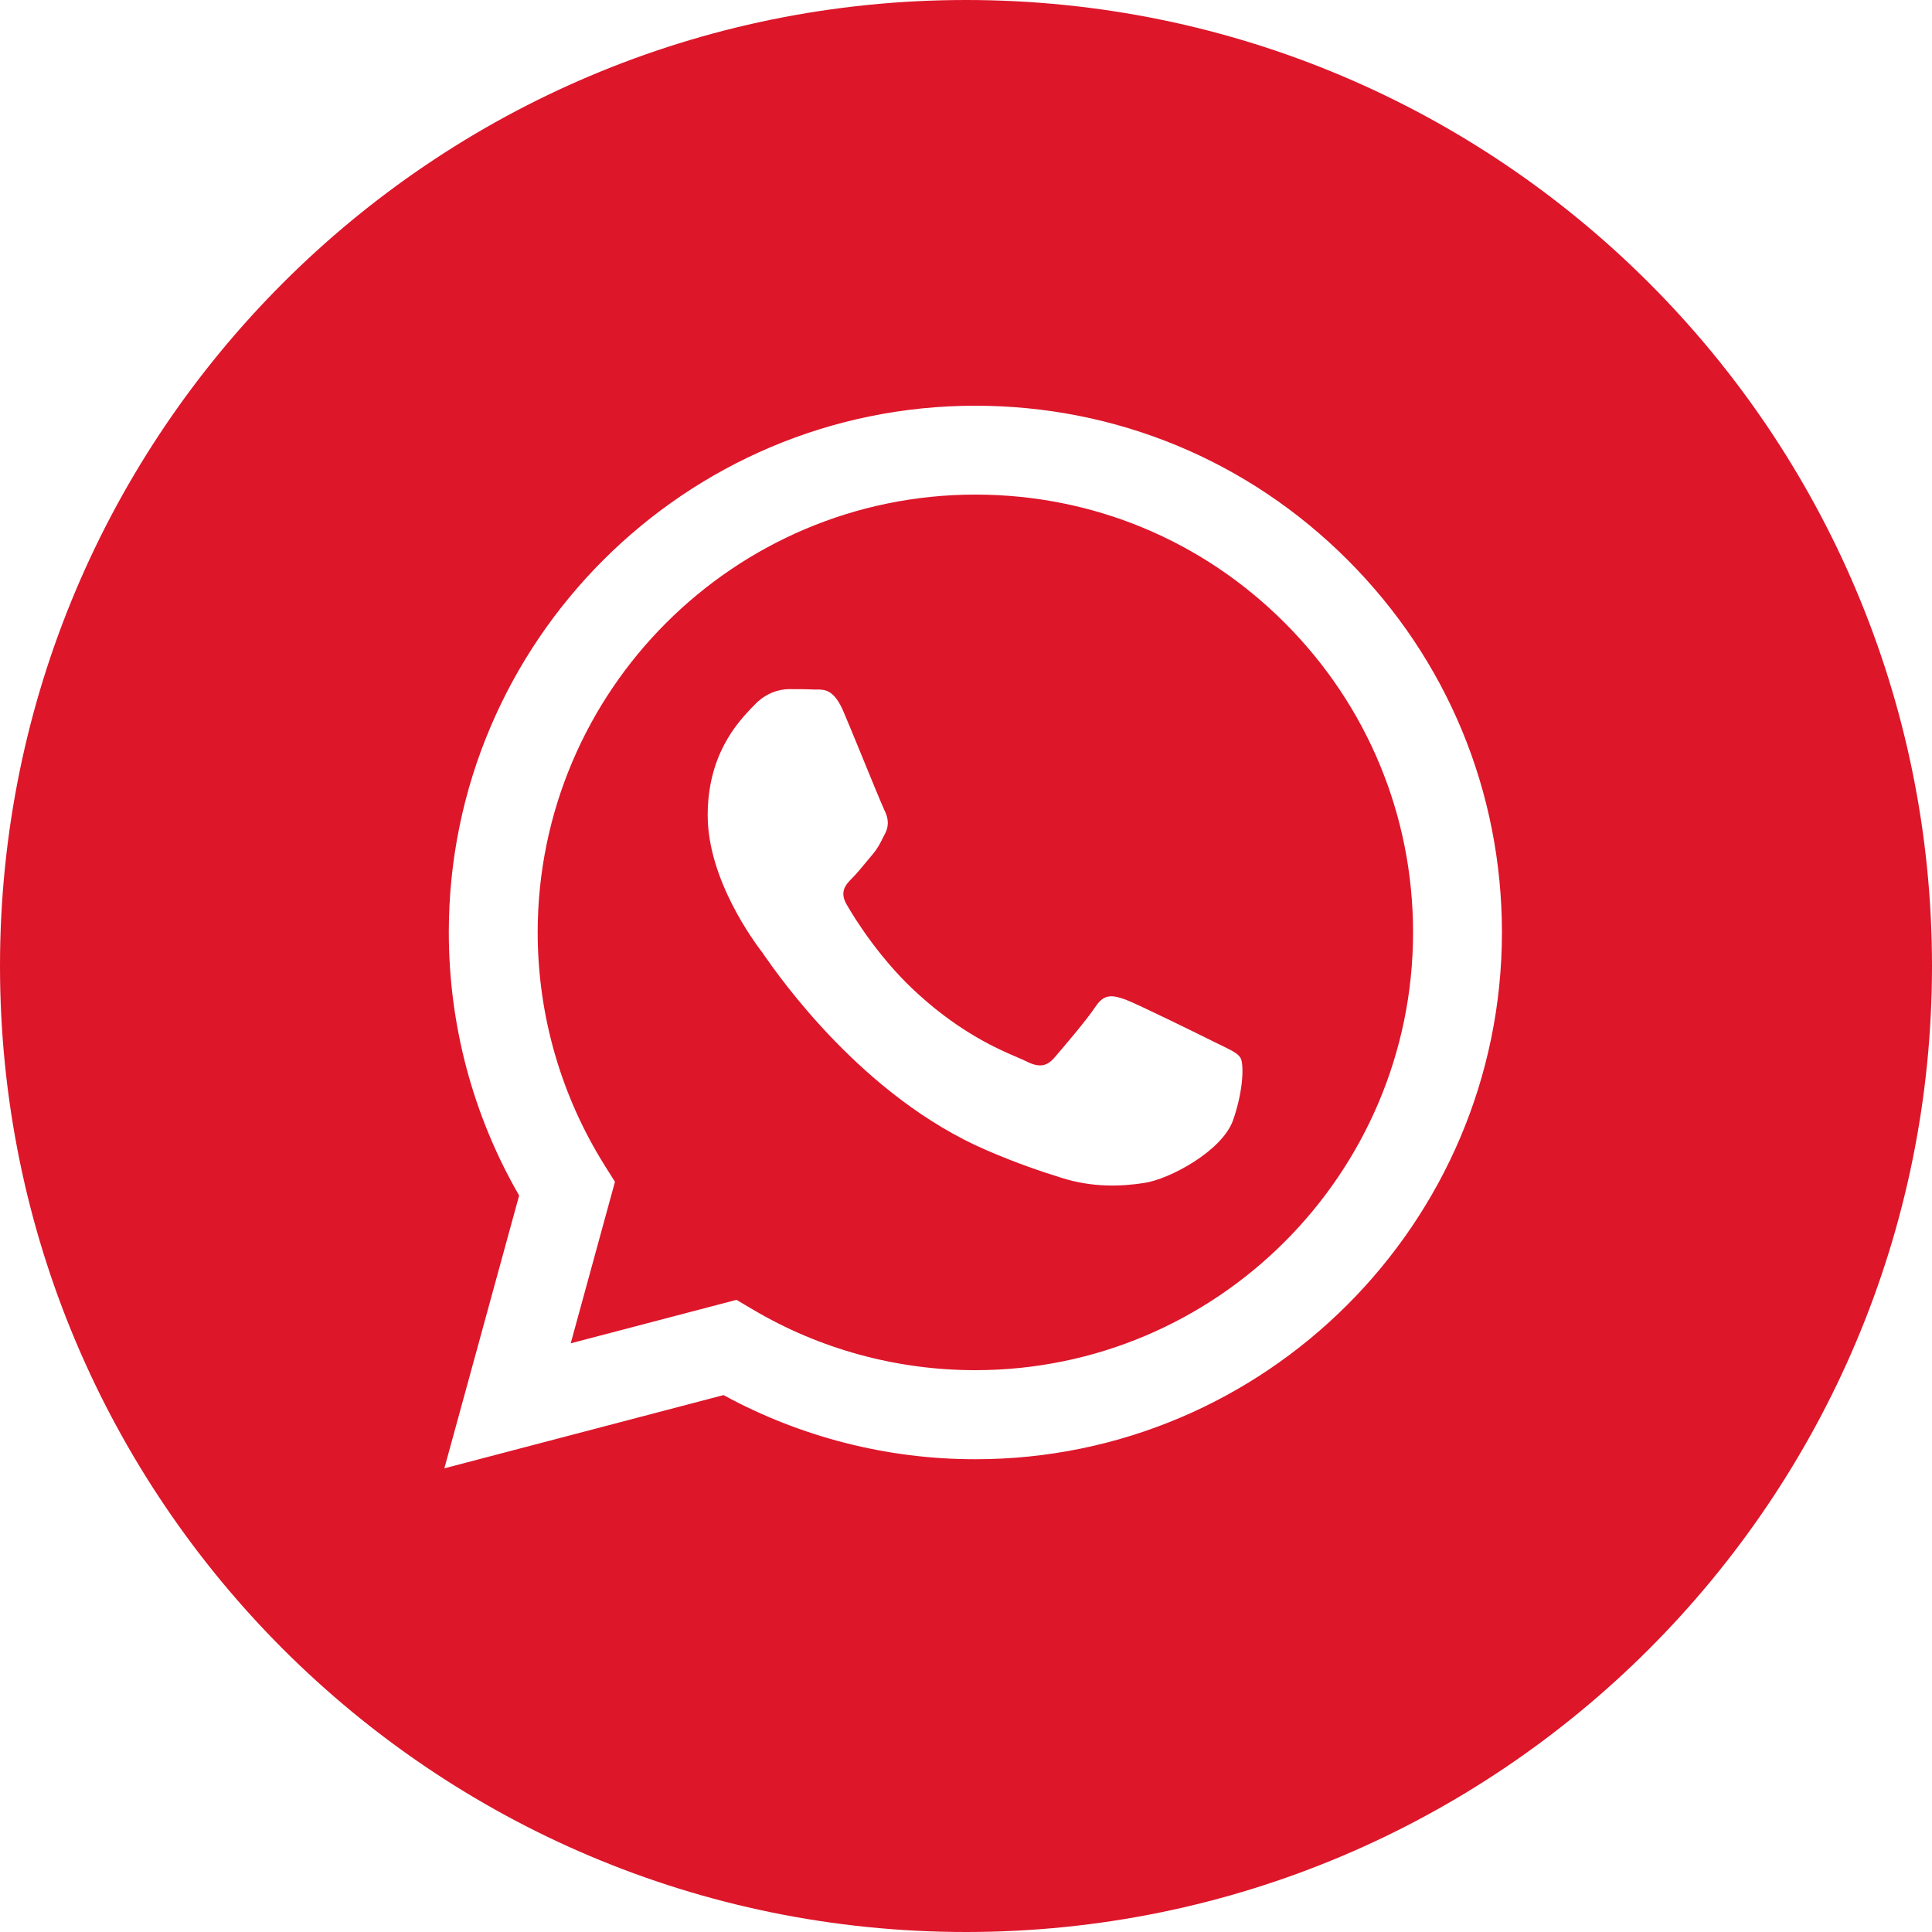
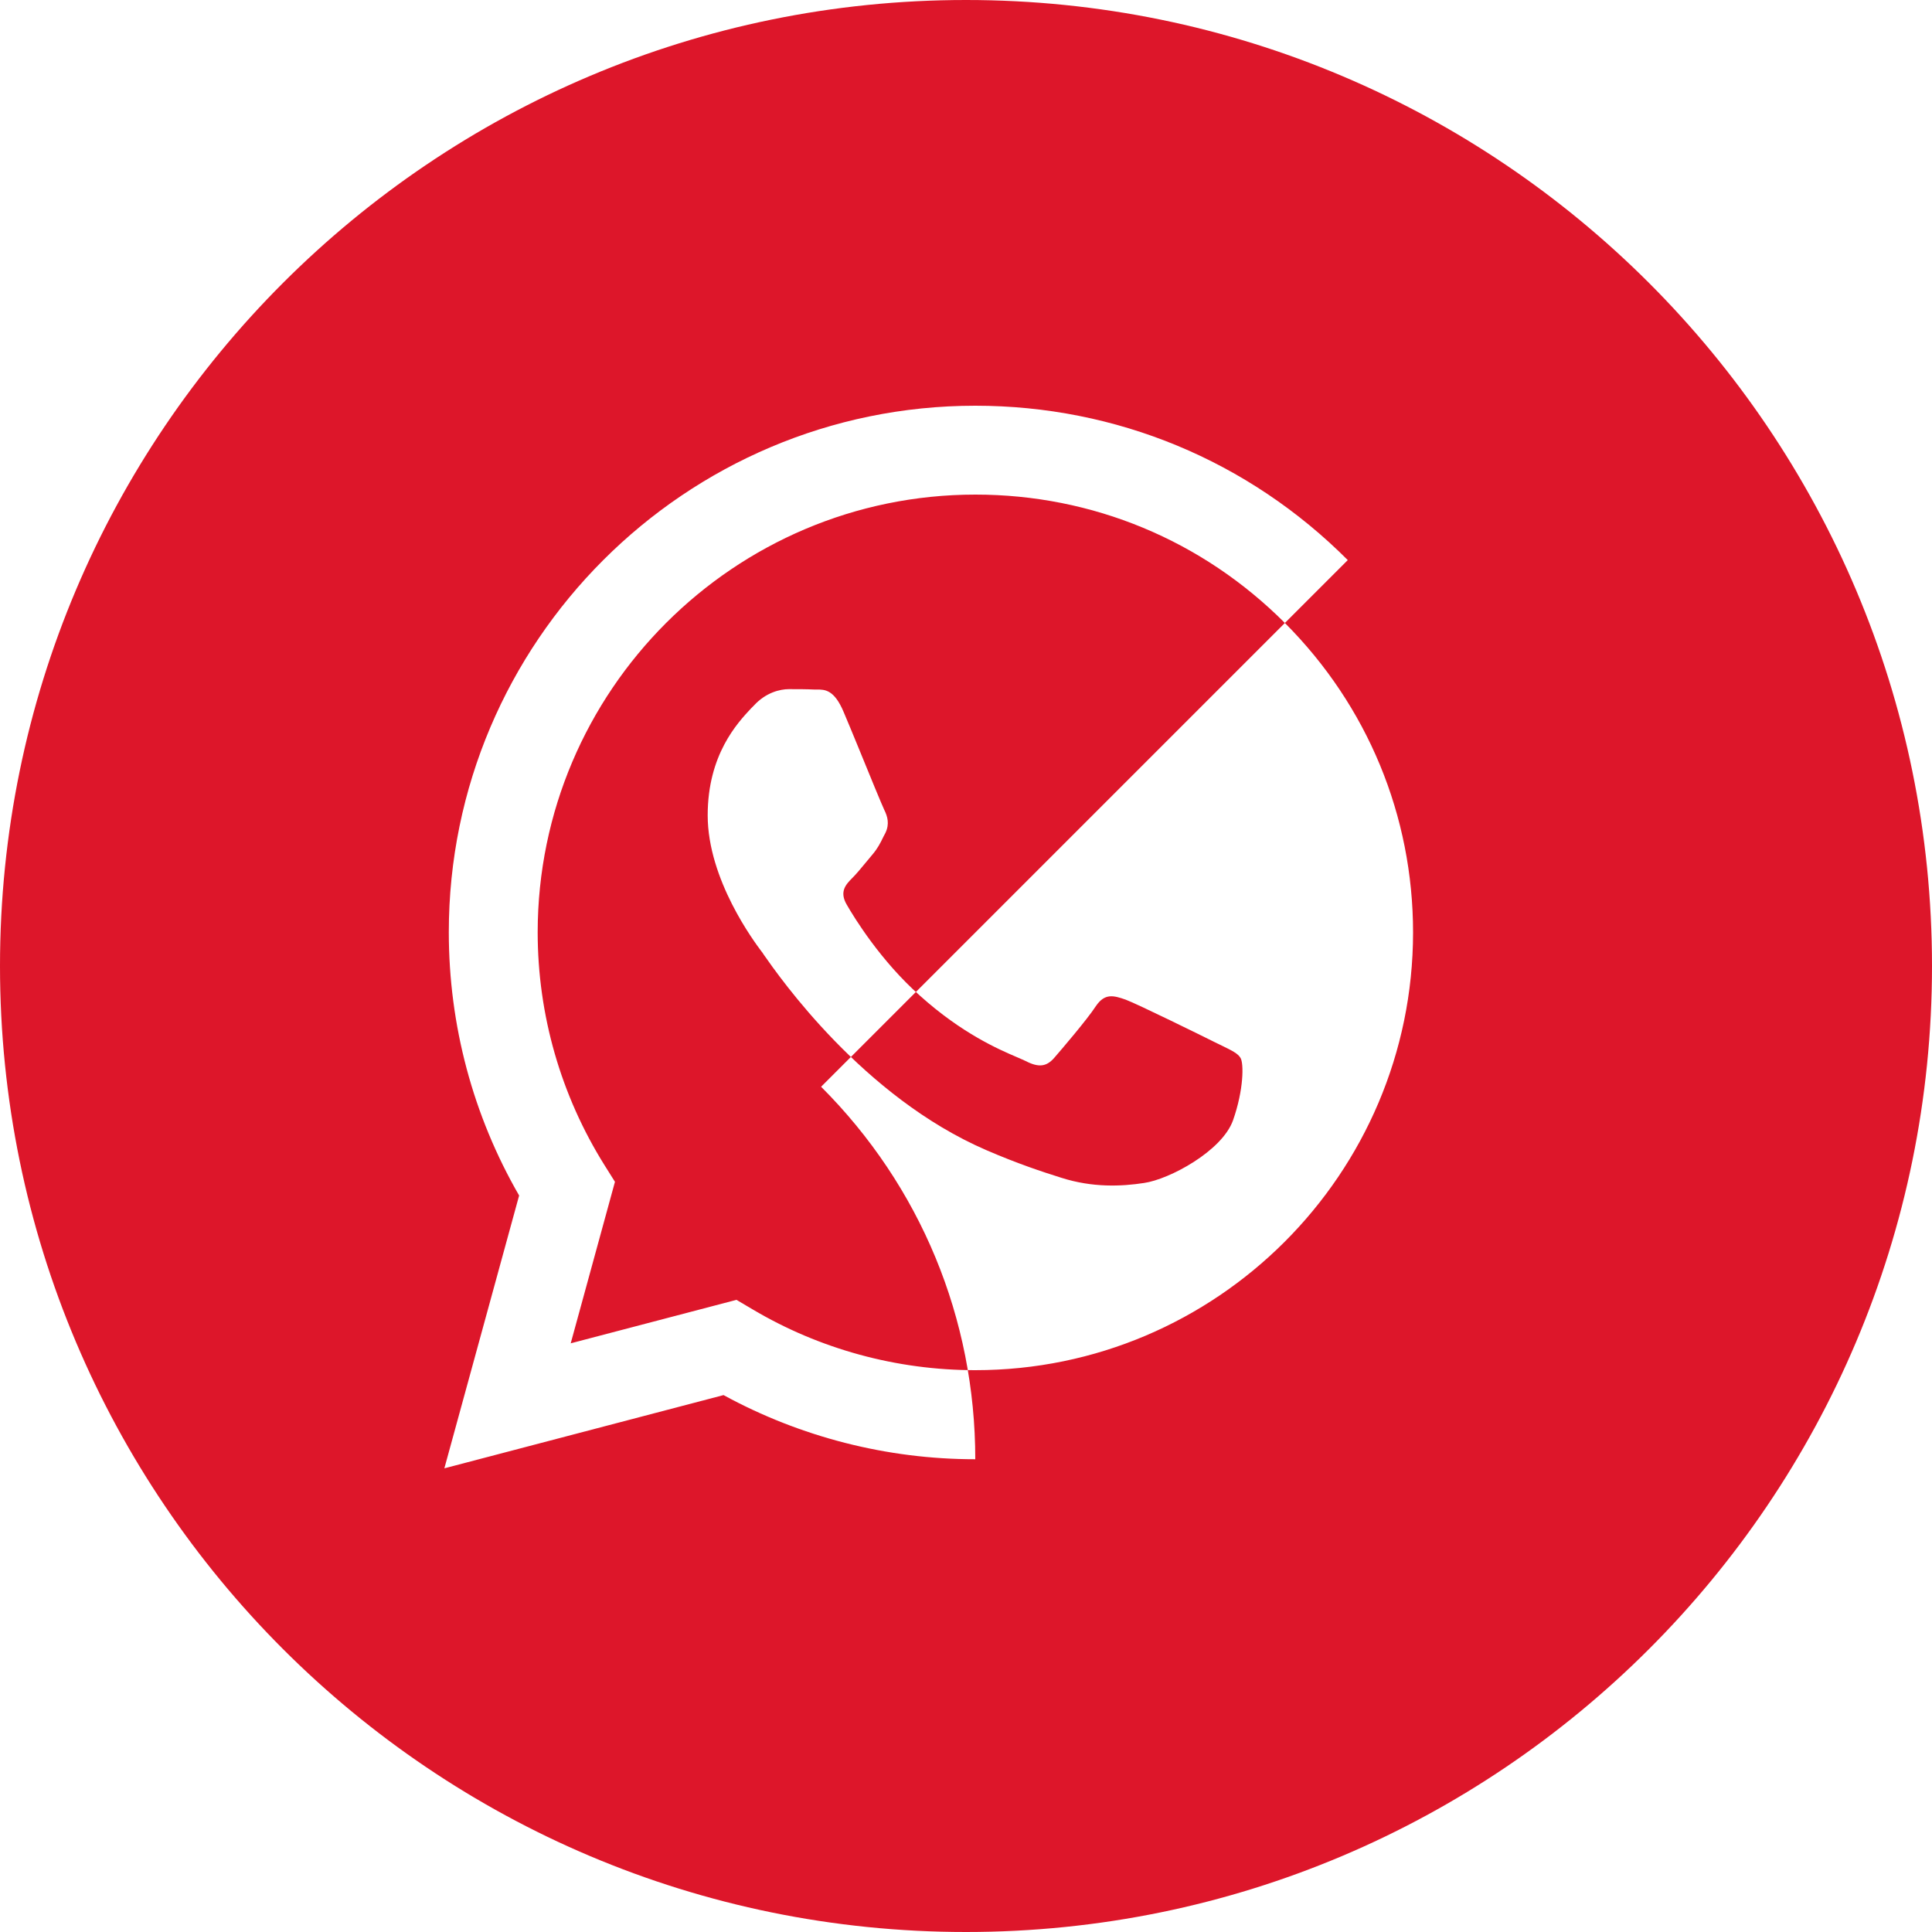
<svg xmlns="http://www.w3.org/2000/svg" width="100" height="100">
  <g class="layer">
    <title>Layer 1</title>
-     <path clip-rule="evenodd" d="m50,100c27.61,0 50,-22.39 50,-50c0,-27.61 -22.39,-50 -50,-50c-27.61,0 -50,22.39 -50,50c0,27.61 22.39,50 50,50zm19.76,-71.01c-5.14,-5.15 -11.99,-7.99 -19.28,-7.99c-15.02,0 -27.25,12.23 -27.25,27.25c0,4.81 1.25,9.49 3.64,13.63l-3.87,14.12l14.45,-3.79c3.98,2.17 8.46,3.32 13.02,3.32l0.01,0c15.02,0 27.25,-12.23 27.26,-27.26c0,-7.28 -2.83,-14.13 -7.98,-19.28zm-19.28,41.93l0,0c-4.07,0 -8.06,-1.09 -11.53,-3.15l-0.83,-0.49l-8.58,2.25l2.29,-8.36l-0.54,-0.86c-2.26,-3.61 -3.46,-7.78 -3.46,-12.06c0.01,-12.49 10.17,-22.65 22.66,-22.65c6.05,0 11.74,2.36 16.02,6.65c4.27,4.28 6.63,9.97 6.63,16.02c-0.01,12.49 -10.17,22.65 -22.66,22.65zm12.43,-16.96c-0.68,-0.34 -4.03,-1.99 -4.65,-2.22c-0.63,-0.22 -1.08,-0.34 -1.54,0.34c-0.45,0.69 -1.76,2.22 -2.15,2.67c-0.4,0.46 -0.8,0.52 -1.48,0.17c-0.11,-0.05 -0.26,-0.12 -0.45,-0.2l0,0c-0.96,-0.41 -2.85,-1.23 -5.02,-3.18c-2.03,-1.8 -3.4,-4.03 -3.79,-4.71c-0.4,-0.68 -0.05,-1.05 0.29,-1.39c0.21,-0.21 0.44,-0.49 0.68,-0.78c0.12,-0.14 0.23,-0.28 0.35,-0.42c0.28,-0.33 0.41,-0.59 0.58,-0.94c0.03,-0.06 0.06,-0.12 0.1,-0.19c0.22,-0.46 0.11,-0.85 -0.06,-1.19c-0.11,-0.23 -0.76,-1.8 -1.34,-3.23c-0.29,-0.71 -0.57,-1.38 -0.76,-1.83c-0.49,-1.17 -0.98,-1.17 -1.38,-1.17c-0.05,0 -0.1,0 -0.15,0c-0.4,-0.02 -0.85,-0.02 -1.31,-0.02c-0.45,0 -1.19,0.17 -1.81,0.85c-0.04,0.04 -0.09,0.09 -0.14,0.14l0,0c-0.71,0.76 -2.25,2.4 -2.25,5.54c0,3.34 2.43,6.57 2.78,7.04l0,0c0.03,0.03 0.07,0.09 0.12,0.17c0.82,1.17 5.13,7.36 11.52,10.12c1.62,0.7 2.89,1.12 3.88,1.43c1.63,0.52 3.12,0.45 4.29,0.27c1.31,-0.19 4.03,-1.65 4.6,-3.24c0.56,-1.59 0.56,-2.95 0.39,-3.23c-0.13,-0.23 -0.46,-0.39 -0.93,-0.62l0,0c-0.12,-0.06 -0.24,-0.12 -0.37,-0.18z" fill="#dd162a" fill-rule="evenodd" id="svg_1" />
+     <path clip-rule="evenodd" d="m50,100c27.61,0 50,-22.39 50,-50c0,-27.61 -22.39,-50 -50,-50c-27.61,0 -50,22.39 -50,50c0,27.61 22.39,50 50,50zm19.76,-71.01c-5.14,-5.15 -11.99,-7.99 -19.28,-7.99c-15.02,0 -27.25,12.23 -27.25,27.25c0,4.81 1.25,9.49 3.64,13.63l-3.87,14.12l14.45,-3.79c3.98,2.17 8.46,3.32 13.02,3.32l0.01,0c0,-7.28 -2.83,-14.13 -7.98,-19.28zm-19.28,41.93l0,0c-4.07,0 -8.06,-1.09 -11.53,-3.15l-0.83,-0.49l-8.58,2.25l2.29,-8.36l-0.54,-0.86c-2.26,-3.61 -3.46,-7.78 -3.46,-12.06c0.01,-12.49 10.17,-22.65 22.66,-22.65c6.05,0 11.74,2.36 16.02,6.65c4.27,4.28 6.63,9.97 6.63,16.02c-0.01,12.49 -10.17,22.65 -22.66,22.65zm12.43,-16.96c-0.68,-0.34 -4.03,-1.99 -4.65,-2.22c-0.63,-0.22 -1.08,-0.34 -1.54,0.34c-0.45,0.69 -1.76,2.22 -2.15,2.67c-0.4,0.46 -0.8,0.52 -1.48,0.17c-0.11,-0.05 -0.26,-0.12 -0.45,-0.2l0,0c-0.96,-0.41 -2.85,-1.23 -5.02,-3.18c-2.03,-1.8 -3.4,-4.03 -3.79,-4.71c-0.4,-0.68 -0.05,-1.05 0.29,-1.39c0.21,-0.21 0.44,-0.49 0.68,-0.78c0.12,-0.14 0.23,-0.28 0.35,-0.42c0.28,-0.33 0.41,-0.59 0.58,-0.94c0.03,-0.06 0.06,-0.12 0.1,-0.19c0.22,-0.46 0.11,-0.85 -0.06,-1.19c-0.11,-0.23 -0.76,-1.8 -1.34,-3.23c-0.29,-0.71 -0.57,-1.38 -0.76,-1.83c-0.49,-1.17 -0.98,-1.17 -1.38,-1.17c-0.05,0 -0.1,0 -0.15,0c-0.4,-0.02 -0.85,-0.02 -1.31,-0.02c-0.45,0 -1.19,0.17 -1.81,0.85c-0.04,0.04 -0.09,0.09 -0.14,0.14l0,0c-0.71,0.76 -2.25,2.4 -2.25,5.54c0,3.34 2.43,6.57 2.78,7.04l0,0c0.03,0.03 0.07,0.09 0.12,0.17c0.82,1.17 5.13,7.36 11.52,10.12c1.62,0.7 2.89,1.12 3.88,1.43c1.63,0.52 3.12,0.45 4.29,0.27c1.31,-0.19 4.03,-1.65 4.6,-3.24c0.56,-1.59 0.56,-2.95 0.39,-3.23c-0.13,-0.23 -0.46,-0.39 -0.93,-0.62l0,0c-0.12,-0.06 -0.24,-0.12 -0.37,-0.18z" fill="#dd162a" fill-rule="evenodd" id="svg_1" />
  </g>
</svg>